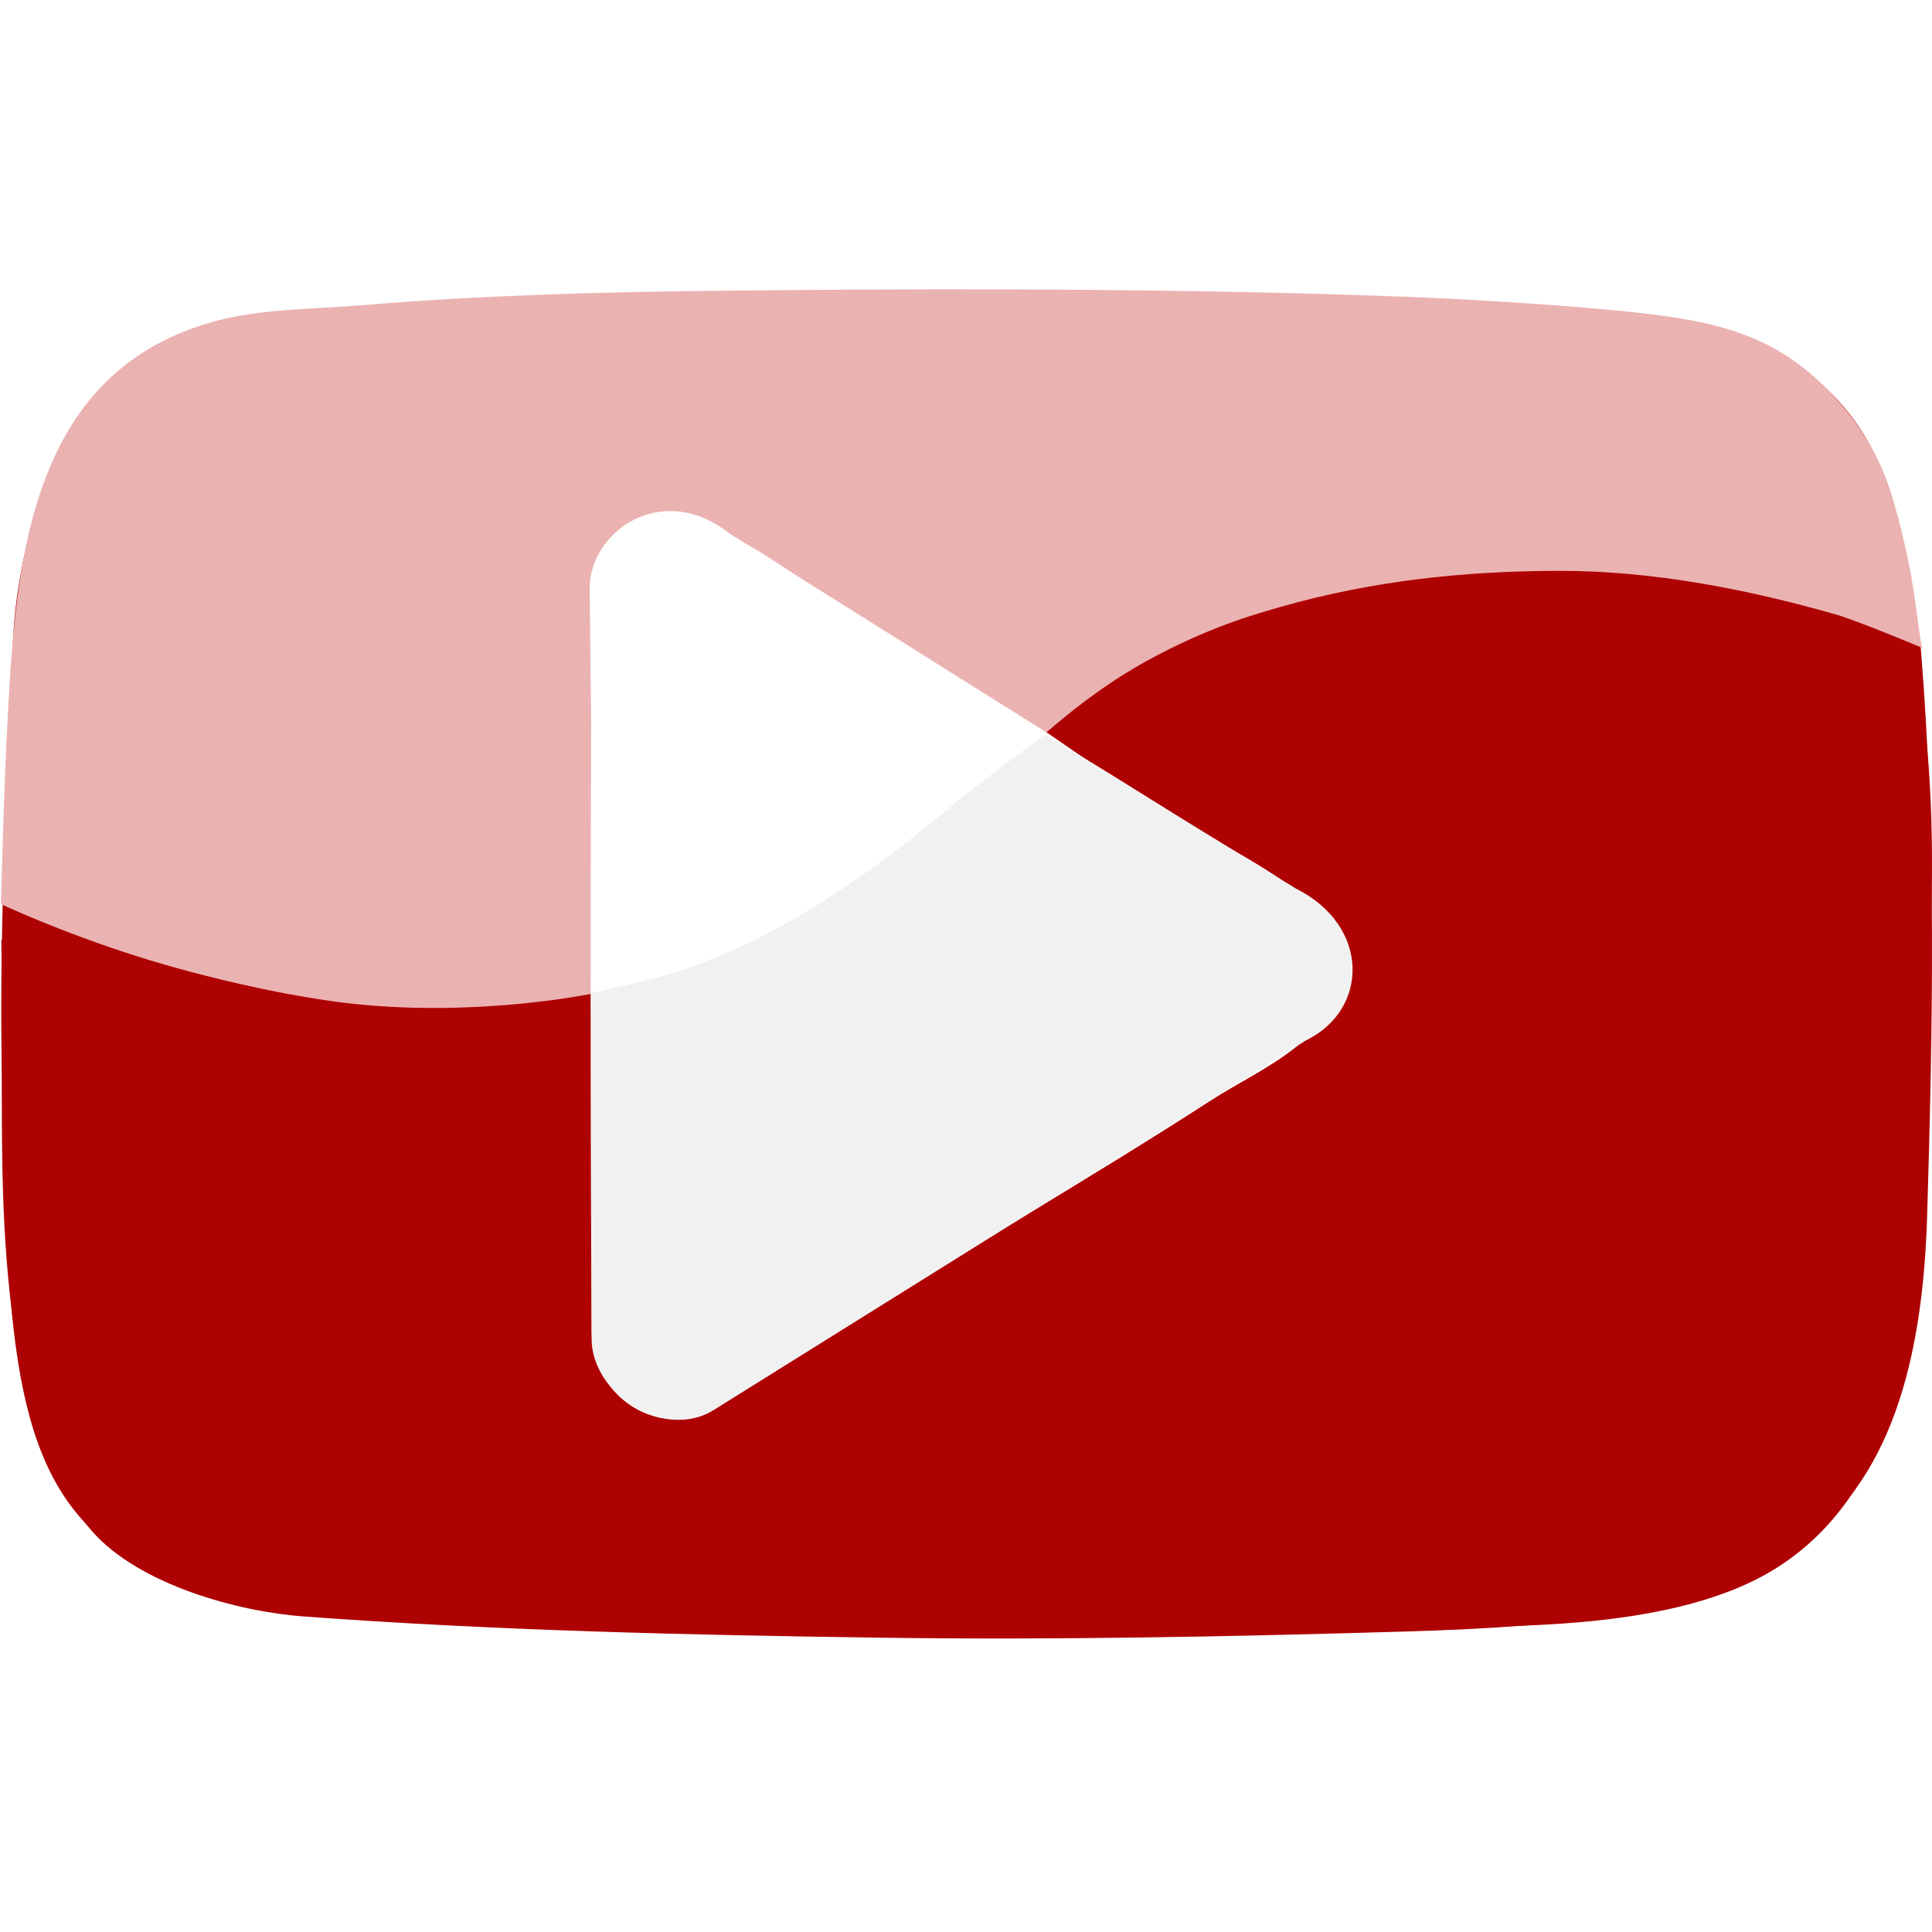
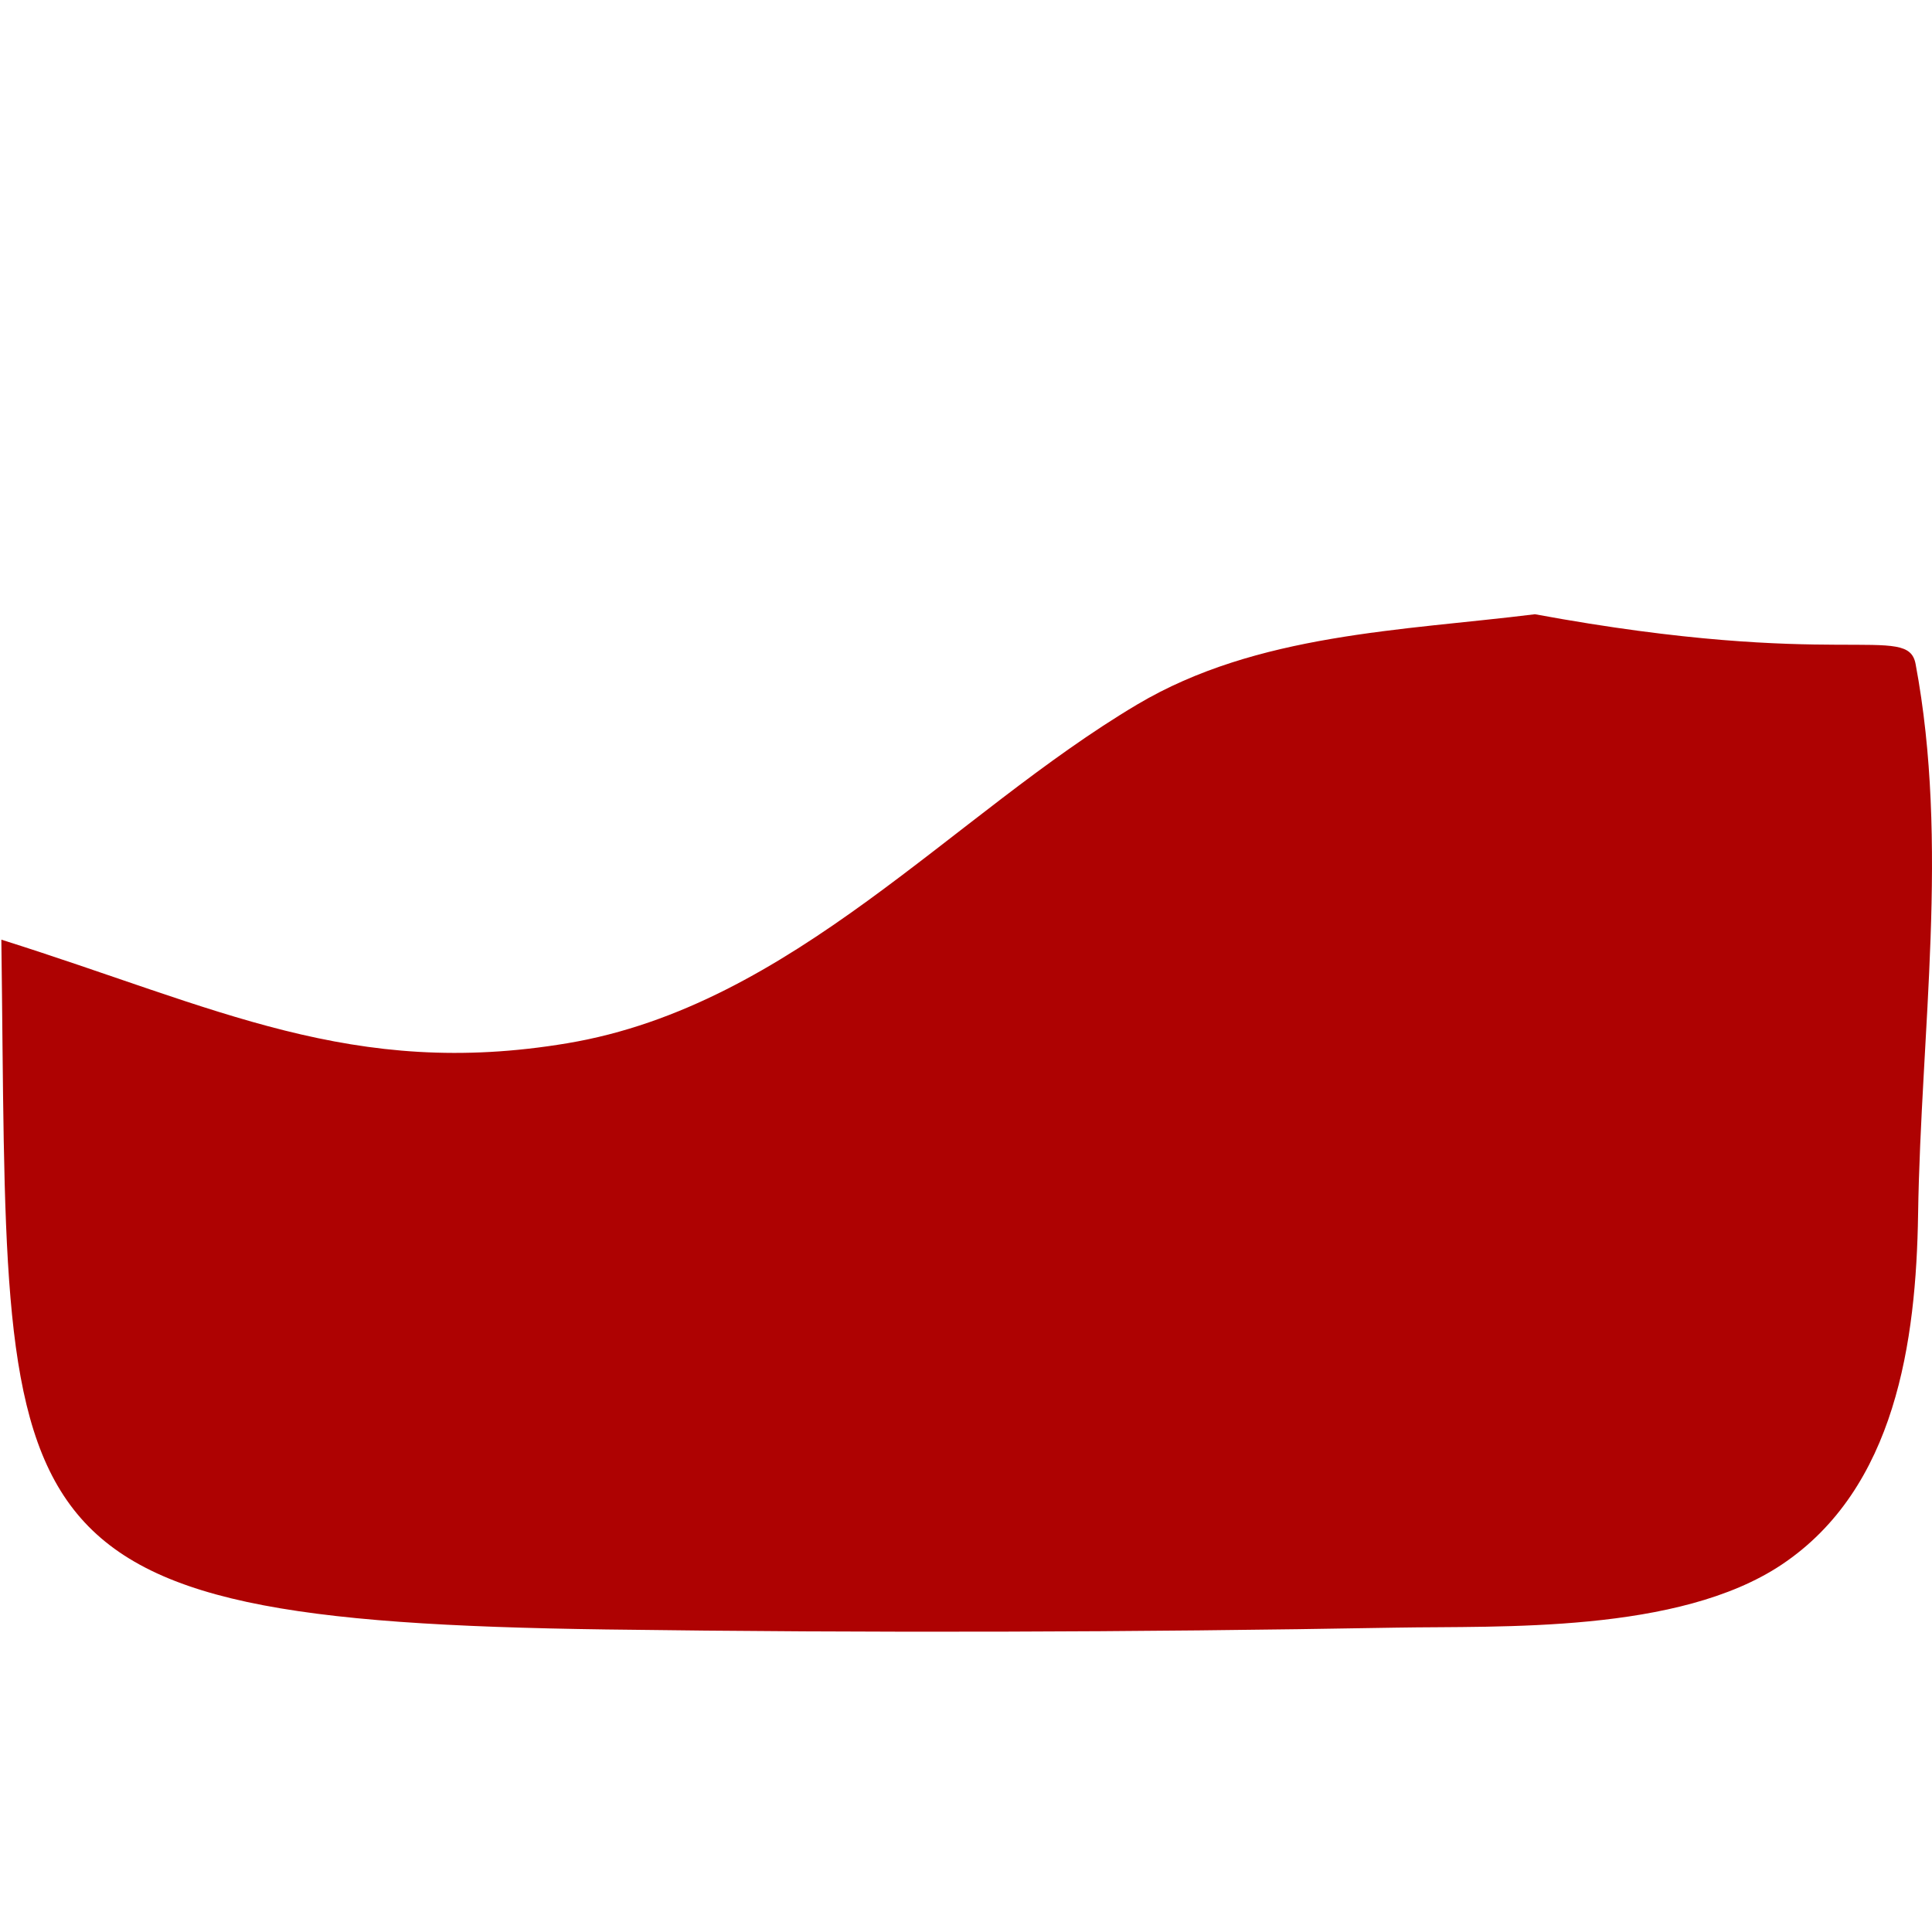
<svg xmlns="http://www.w3.org/2000/svg" width="100%" height="100%" viewBox="0 0 100 100" xml:space="preserve">
  <defs>
    <filter color-interpolation-filters="sRGB" filterUnits="userSpaceOnUse" height="77.117" id="Filter_YouTubeGlossy" width="107.434" x="-4.353" y="12.185">
      <feDropShadow dx="-0.669" dy="0.743" flood-color="#000" flood-opacity="0.5" in="SourceGraphic" result="Shadow" stdDeviation="1.5" />
    </filter>
  </defs>
  <g id="YouTubeGlossy">
    <g id="YouTubeGlossyYouTube" opacity="1">
-       <path fill="#ae0202" filter="url(#Filter_YouTubeGlossy)" shadowAngle="2.304" shadowColor="#000" shadowOffset="1" shadowOpacity="0.5" shadowRadius="3" d="M36.808 15.281C28.202 15.505 20.211 15.575 11.697 16.849C3.609 18.059 0.932 27.162 0.666 33.262C0.356 40.408-0.018 47.561 0.082 54.713C0.165 60.645-0.418 73.292 4.74 79.228C7.178 82.035 12.357 83.42 15.691 83.666C25.657 84.402 35.657 84.63 45.648 84.768C54.651 84.892 63.658 84.716 72.658 84.45C89.644 83.948 99.182 81.781 99.748 62.958C100.043 53.154 100.224 43.517 99.436 33.74C99.254 31.479 98.237 25.712 96.758 22.981C95.179 20.067 91.946 17.563 88.573 17.032C79.645 15.627 67.995 15.438 67.995 15.438C67.995 15.438 47.2 15.011 36.808 15.281Z" />
      <path d="M79.448 31.793C72.608 32.645 65.063 32.782 58.863 36.464C49.304 42.139 41.036 52.041 29.372 53.997C18.227 55.866 11.262 52.163 0.07 48.637C0.475 79.52-1.261 83.894 31.391 84.341C45.024 84.527 58.661 84.487 72.292 84.246C77.653 84.151 86.862 84.558 92.213 80.989C98.13 77.042 99.181 69.408 99.28 62.853C99.425 53.359 100.902 43.7 99.151 34.368C98.749 32.229 95.237 34.706 79.448 31.793Z" fill="#ae0202" />
-       <path d="M30.65 51.43C30.65 51.43 30.776 49.717 30.776 49.671C30.808 43.704 30.831 39.447 30.847 33.481C30.851 32.136 30.589 28.184 33.114 27.228C36.085 26.104 39.678 29.292 41.683 30.494C44.472 32.168 45.001 32.692 47.79 34.365C48.634 34.872 53.263 38.246 53.644 38.342C53.705 38.357 56.181 35.95 59.338 34.218C62.495 32.487 64.864 31.818 66.272 31.416C71.02 30.059 75.826 29.547 80.778 29.547C85.562 29.547 90.449 30.498 95.039 31.809C96.117 32.117 99.51 33.538 99.51 33.538C99.369 33.255 99.21 31.379 98.911 29.753C98.522 27.641 97.96 25.613 97.546 24.58C97.116 23.505 96.536 22.495 95.826 21.581C92.467 17.263 88.984 16.604 83.817 16.087C81.691 15.875 79.557 15.729 77.424 15.596C74.247 15.397 71.066 15.288 67.884 15.202C57.498 14.922 47.096 14.938 36.708 15.055C30.744 15.122 24.755 15.297 18.808 15.793C16.253 16.006 13.423 15.968 10.94 16.678C1.095 19.491 0.758 29.96 0.329 38.546C0.202 41.075 0.048 46.796 0.048 46.796C0.048 46.796 3.101 48.233 7.1 49.499C10.752 50.656 15.219 51.633 18.326 51.962C24.837 52.65 30.65 51.43 30.65 51.43Z" fill="#ebb2b2" />
-       <path d="M34.374 26.826C32.274 26.836 30.636 29.065 30.624 31.368C30.59 38.19 30.572 45.012 30.572 51.834C30.572 57.498 30.59 63.161 30.624 68.825C30.64 71.555 32.657 73.479 35.103 73.479C36.347 73.479 37.476 72.619 38.489 71.965C40.069 70.944 41.7 70.014 43.281 68.993C49.689 64.854 56.3 61.077 62.708 56.937C65.366 55.22 69.427 53.738 69.427 49.816C69.427 46.617 64.33 44.426 62.083 42.975C56.137 39.134 50.057 35.656 44.114 31.816C41.273 29.981 37.705 26.811 34.374 26.826Z" fill="#fff" />
-       <path d="M30.521 30.451L30.956 69.536C30.956 72.497 34.225 74.291 36.725 72.704L67.262 53.271C69.582 51.796 69.582 48.414 67.262 46.94L54.284 37.983L37.776 27.627C34.296 24.851 30.521 27.49 30.521 30.451Z" fill="#fff" />
-       <path d="M54.097 38.029C54.02 38.063 50.681 40.519 49.646 41.391C44.803 45.471 40.66 48.206 36.283 49.867C34.826 50.42 33.253 50.815 30.613 51.388L30.62 69.278C30.62 72.218 34.459 74.559 36.94 72.983L67.605 53.846C70.867 52.254 70.923 47.919 67.08 45.994L54.097 38.029Z" fill="#f2f1f1" />
    </g>
  </g>
</svg>